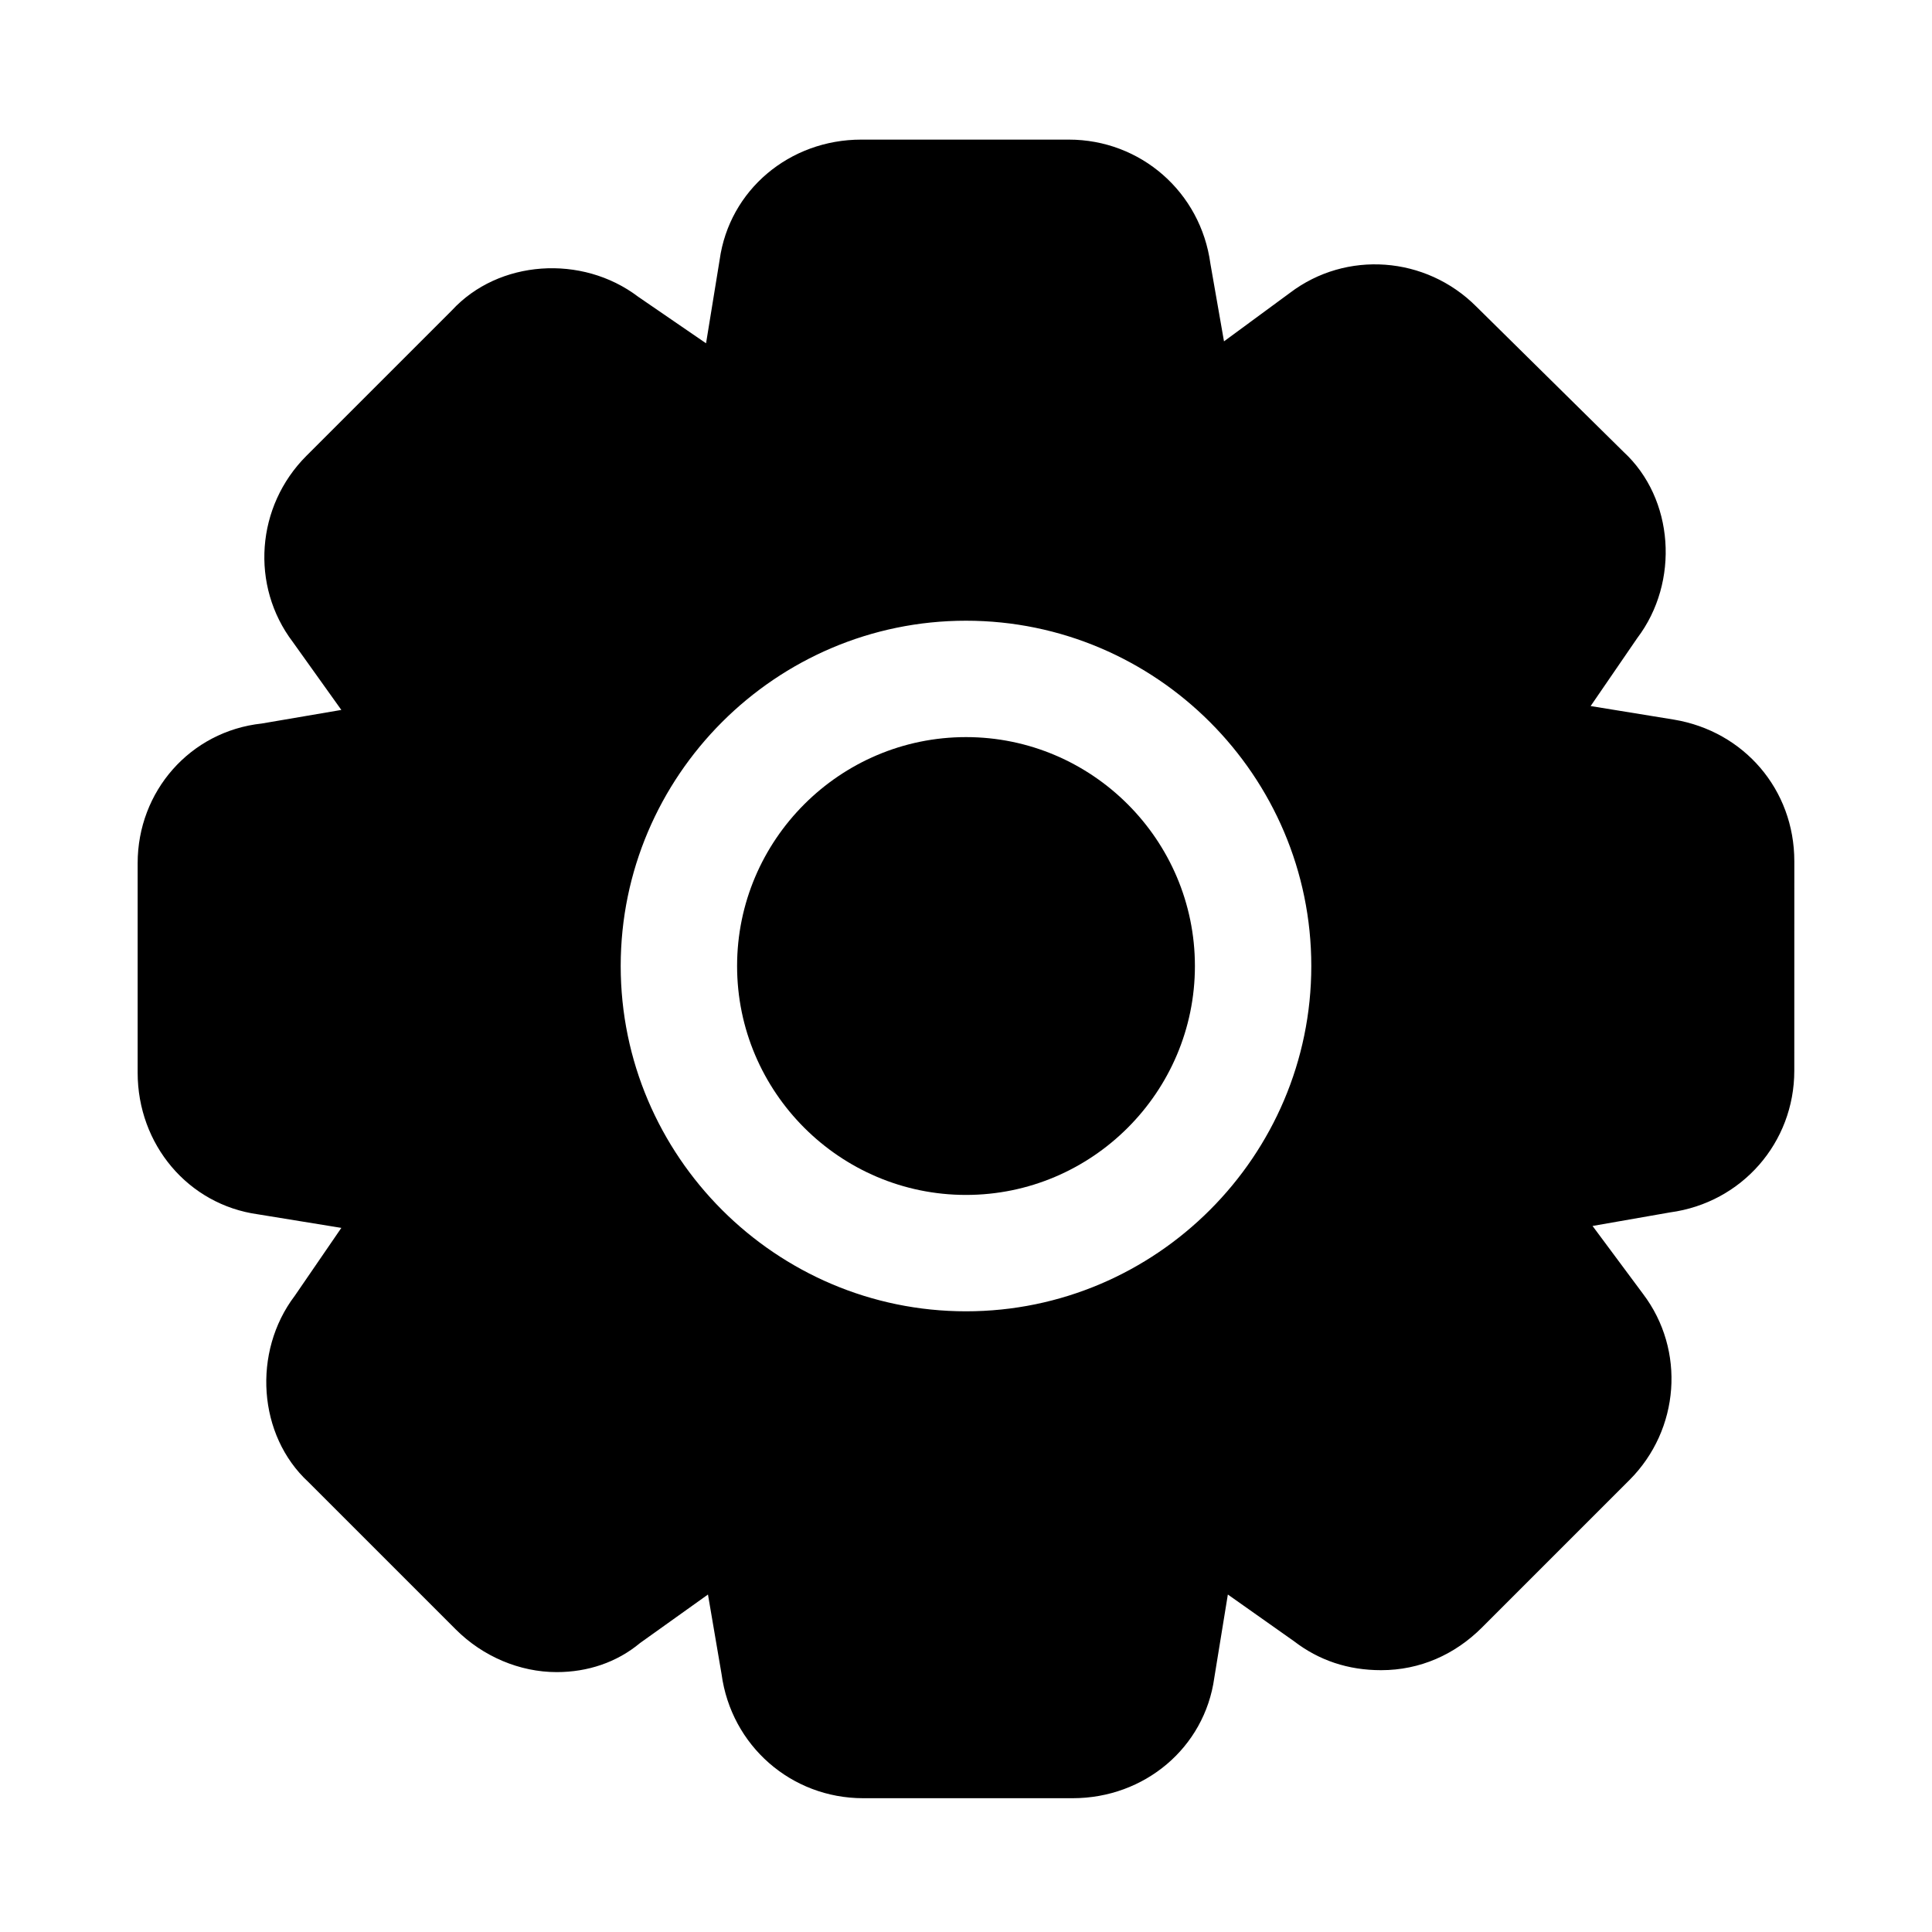
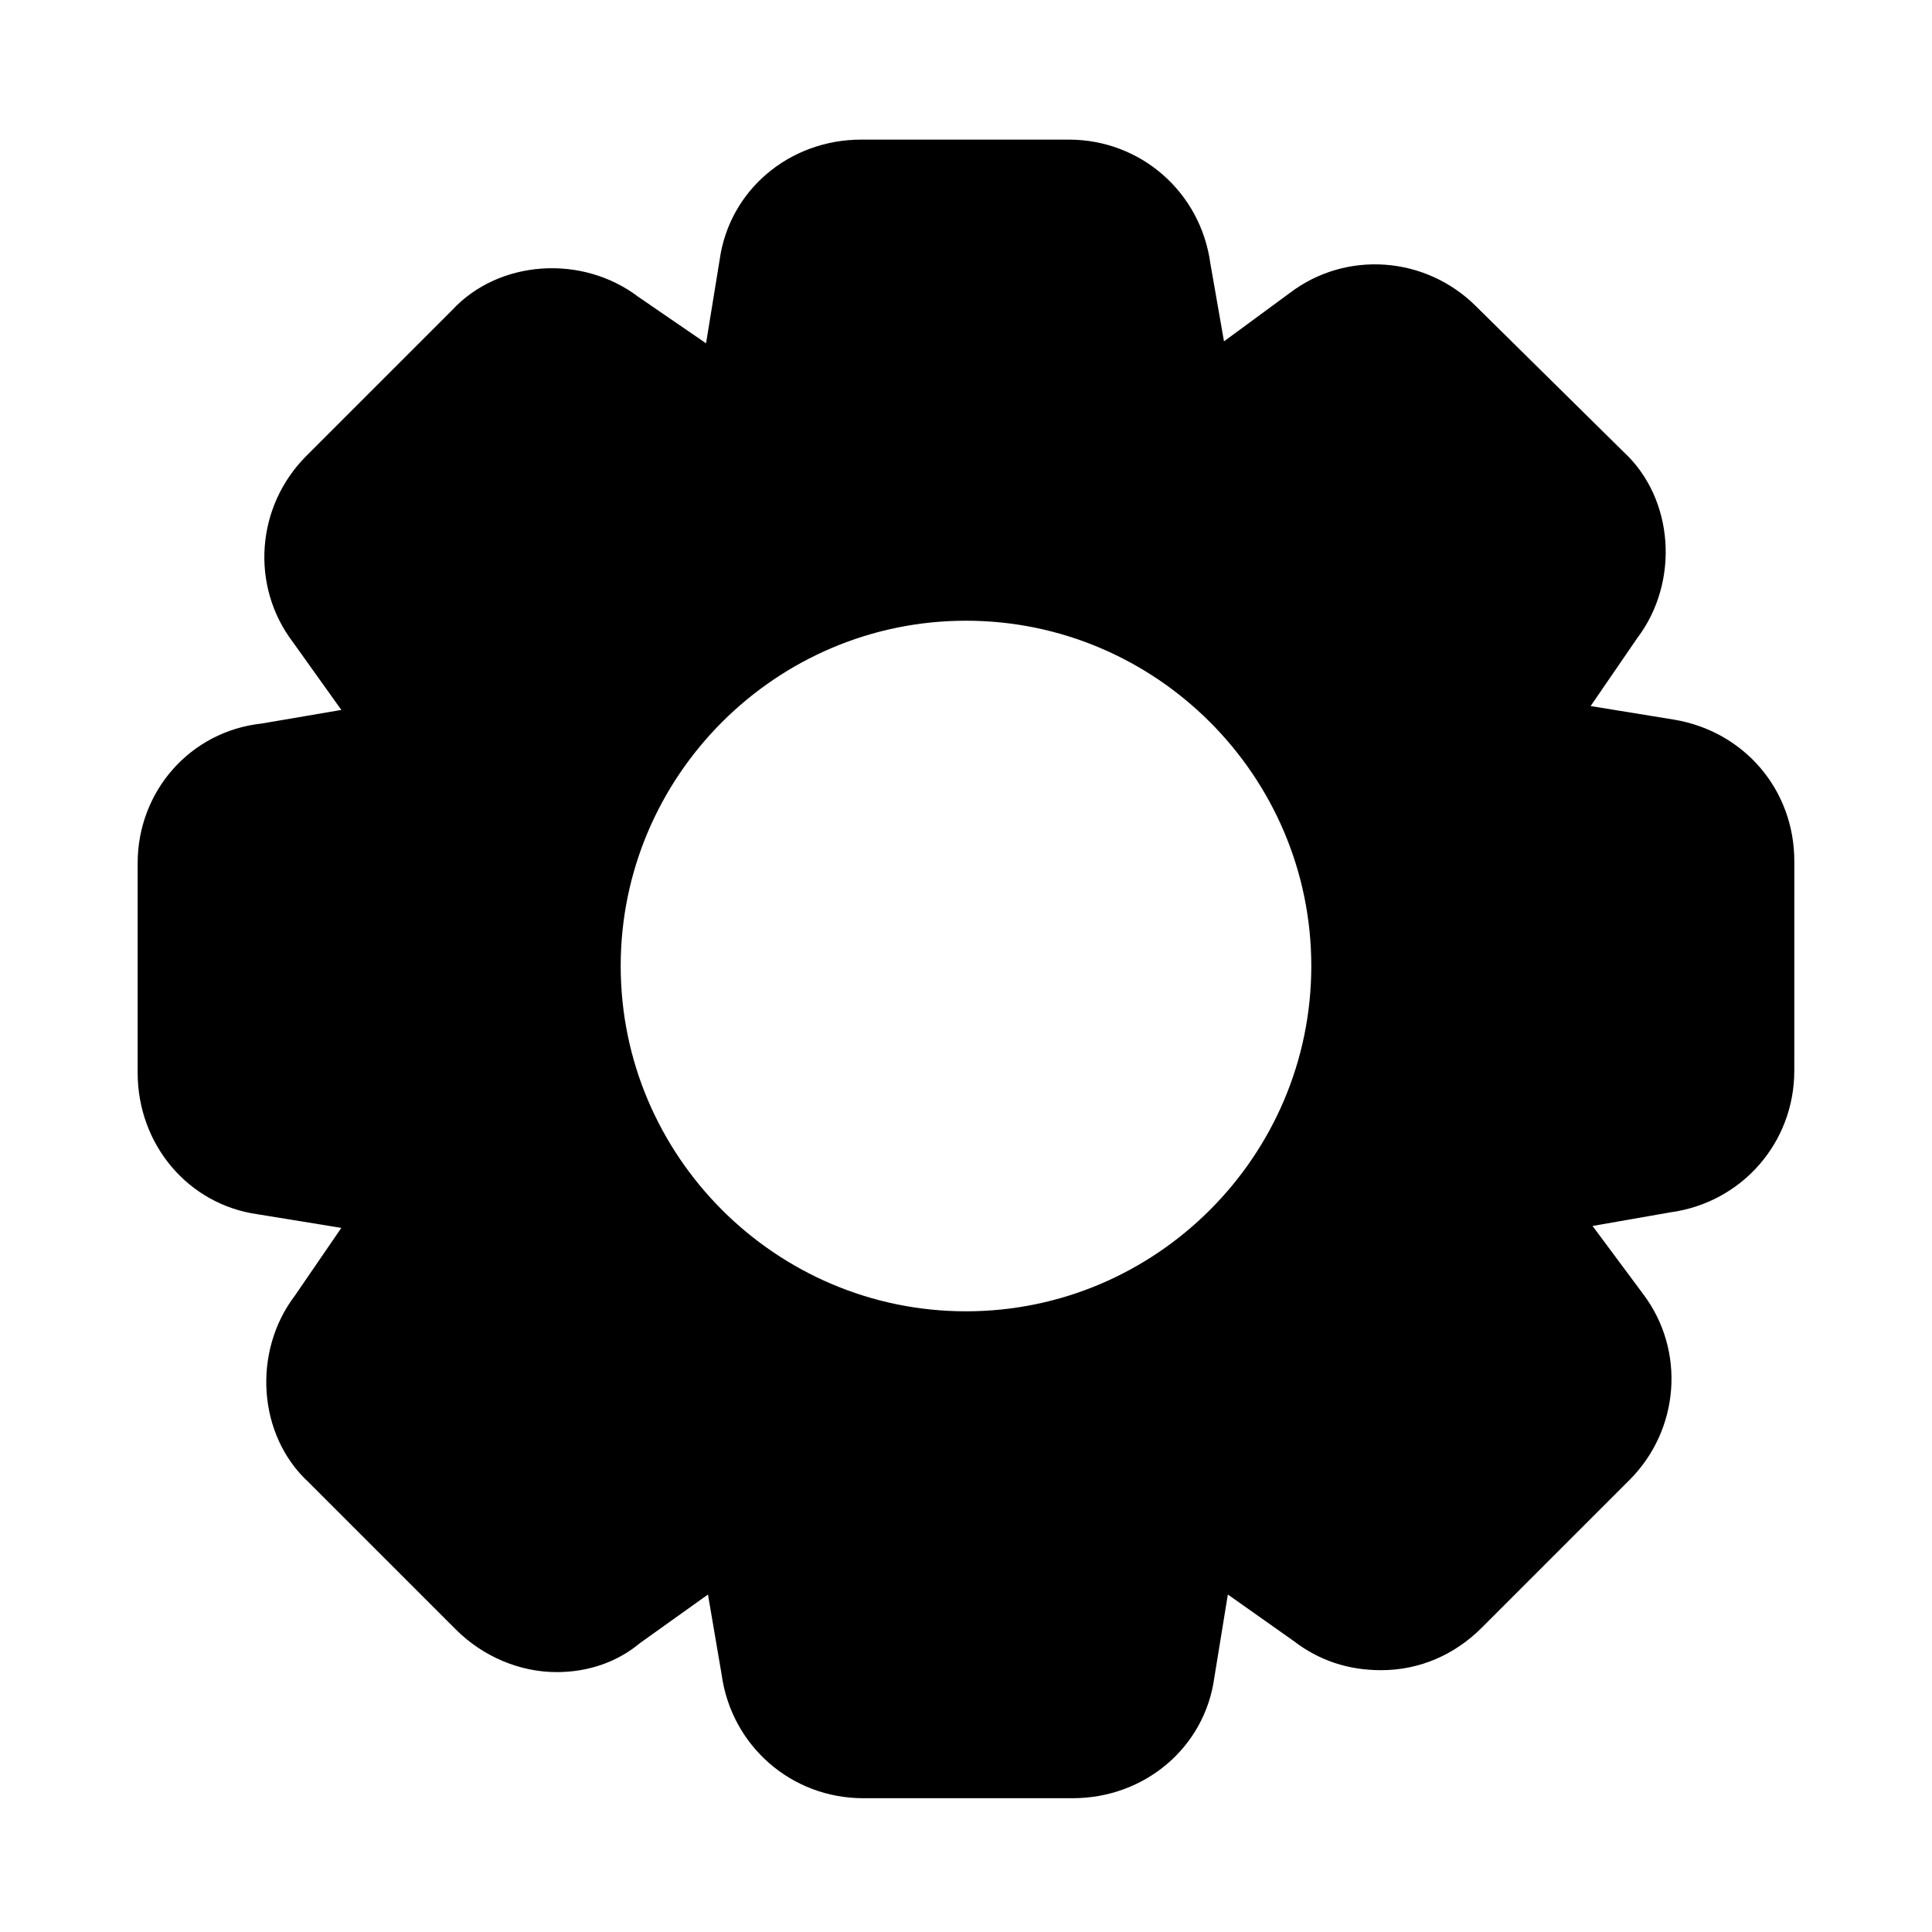
<svg xmlns="http://www.w3.org/2000/svg" fill="#000000" width="800px" height="800px" version="1.1" viewBox="144 144 512 512">
  <g>
-     <path d="m400 339.34c-33.414 0-60.664 27.246-60.664 60.664 0 33.414 27.246 60.664 60.664 60.664 33.414 0 60.664-27.246 60.664-60.664-0.004-33.418-27.25-60.664-60.664-60.664z" />
    <path d="m587.64 334.71-22.105-3.598 12.34-17.992c11.309-14.91 9.77-37.016-3.598-49.352l-39.074-38.559c-13.367-13.367-34.445-14.91-49.352-3.598l-17.48 12.852-3.598-20.562c-2.57-19.02-18.508-32.902-37.527-32.902h-55.008c-19.02 0-34.957 13.367-37.527 31.875l-3.598 22.105-17.992-12.34c-14.91-11.309-37.016-9.77-49.352 3.598l-38.562 38.559c-13.367 13.367-14.91 34.445-3.598 49.352l12.852 17.992-21.078 3.598c-19.02 2.059-32.902 17.996-32.902 37.016v55.523c0 19.02 13.367 34.957 31.875 37.527l22.105 3.598-12.34 17.992c-11.309 14.91-9.77 37.016 3.598 49.352l39.07 39.07c7.199 7.199 16.965 11.309 26.734 11.309 8.227 0 15.938-2.57 22.105-7.711l17.992-12.852 3.598 21.078c2.57 19.02 18.508 32.902 37.527 32.902h55.523c19.02 0 34.957-13.367 37.527-31.875l3.598-22.105 17.48 12.34c6.684 5.141 14.395 7.711 23.133 7.711 10.281 0 19.535-4.113 26.734-11.309l39.07-39.07c13.367-13.367 14.91-34.445 3.598-49.352l-13.367-17.992 20.562-3.598c19.02-2.57 32.902-18.508 32.902-37.527l0.008-55.523c0-19.023-13.367-34.445-31.875-37.531zm-187.64 156.8c-50.383 0-91.508-41.129-91.508-91.508 0-50.383 41.129-91.508 91.508-91.508 50.383 0 91.508 41.129 91.508 91.508s-41.129 91.508-91.508 91.508z" />
  </g>
</svg>